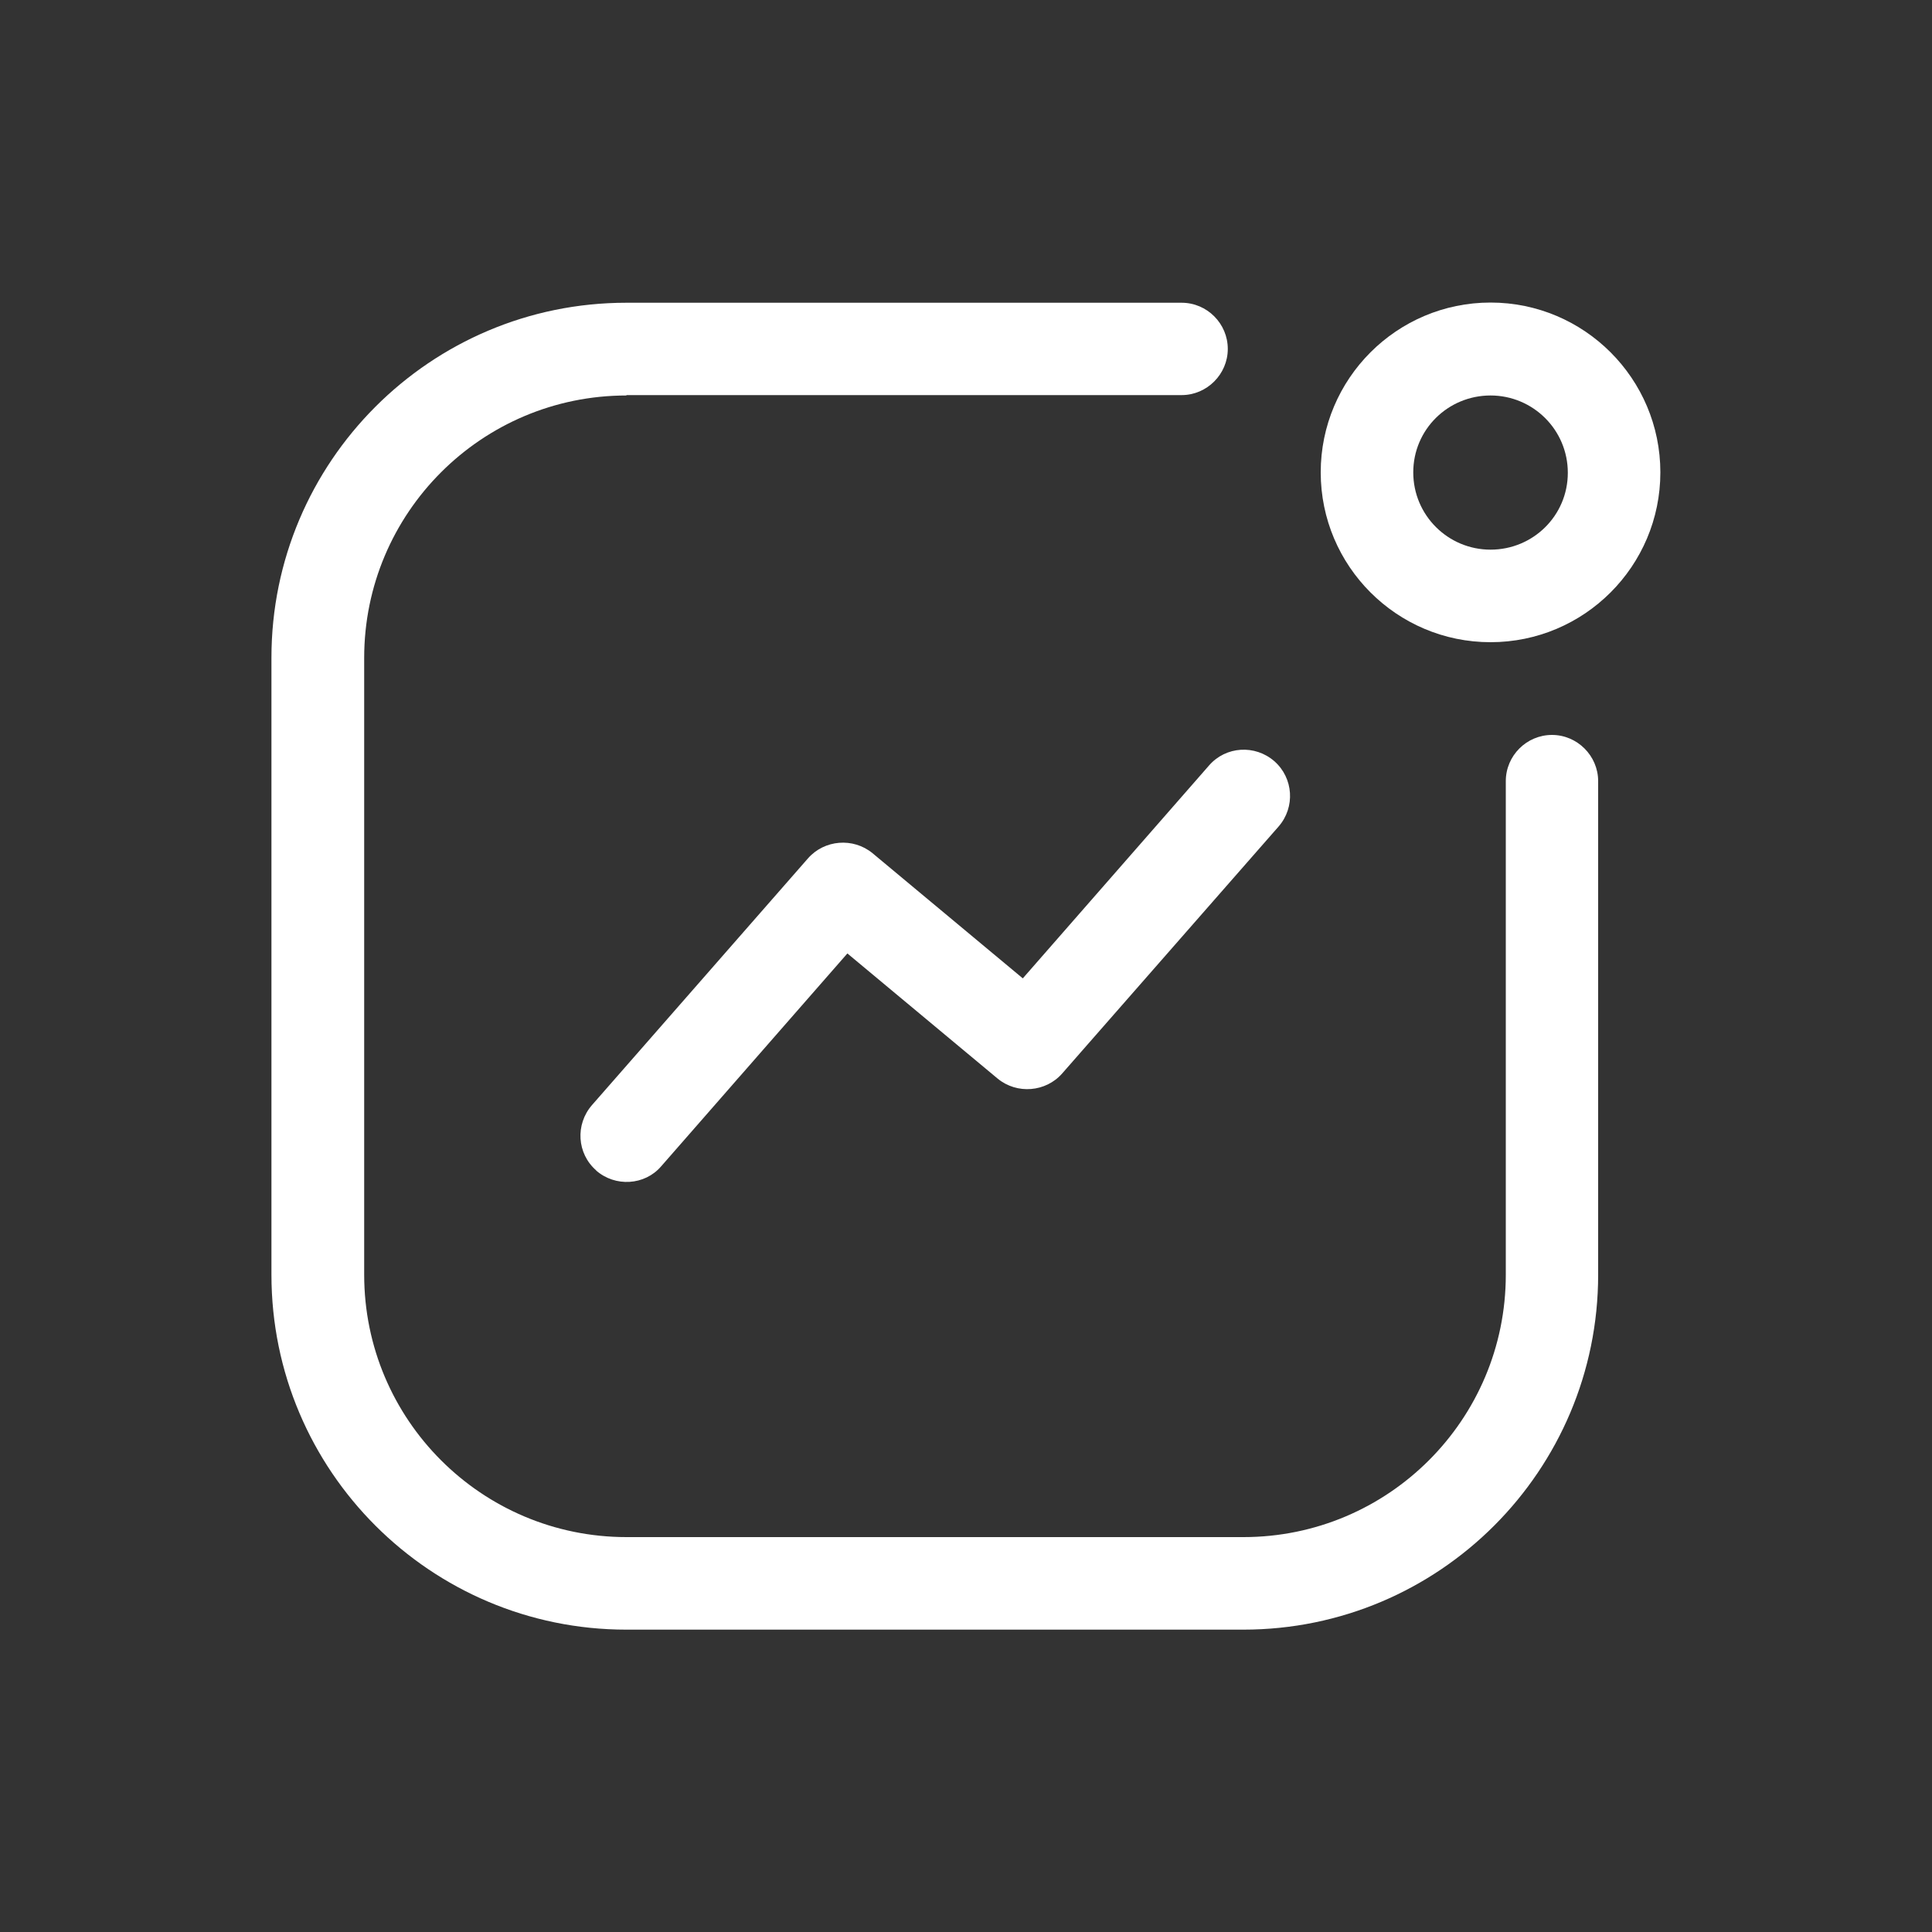
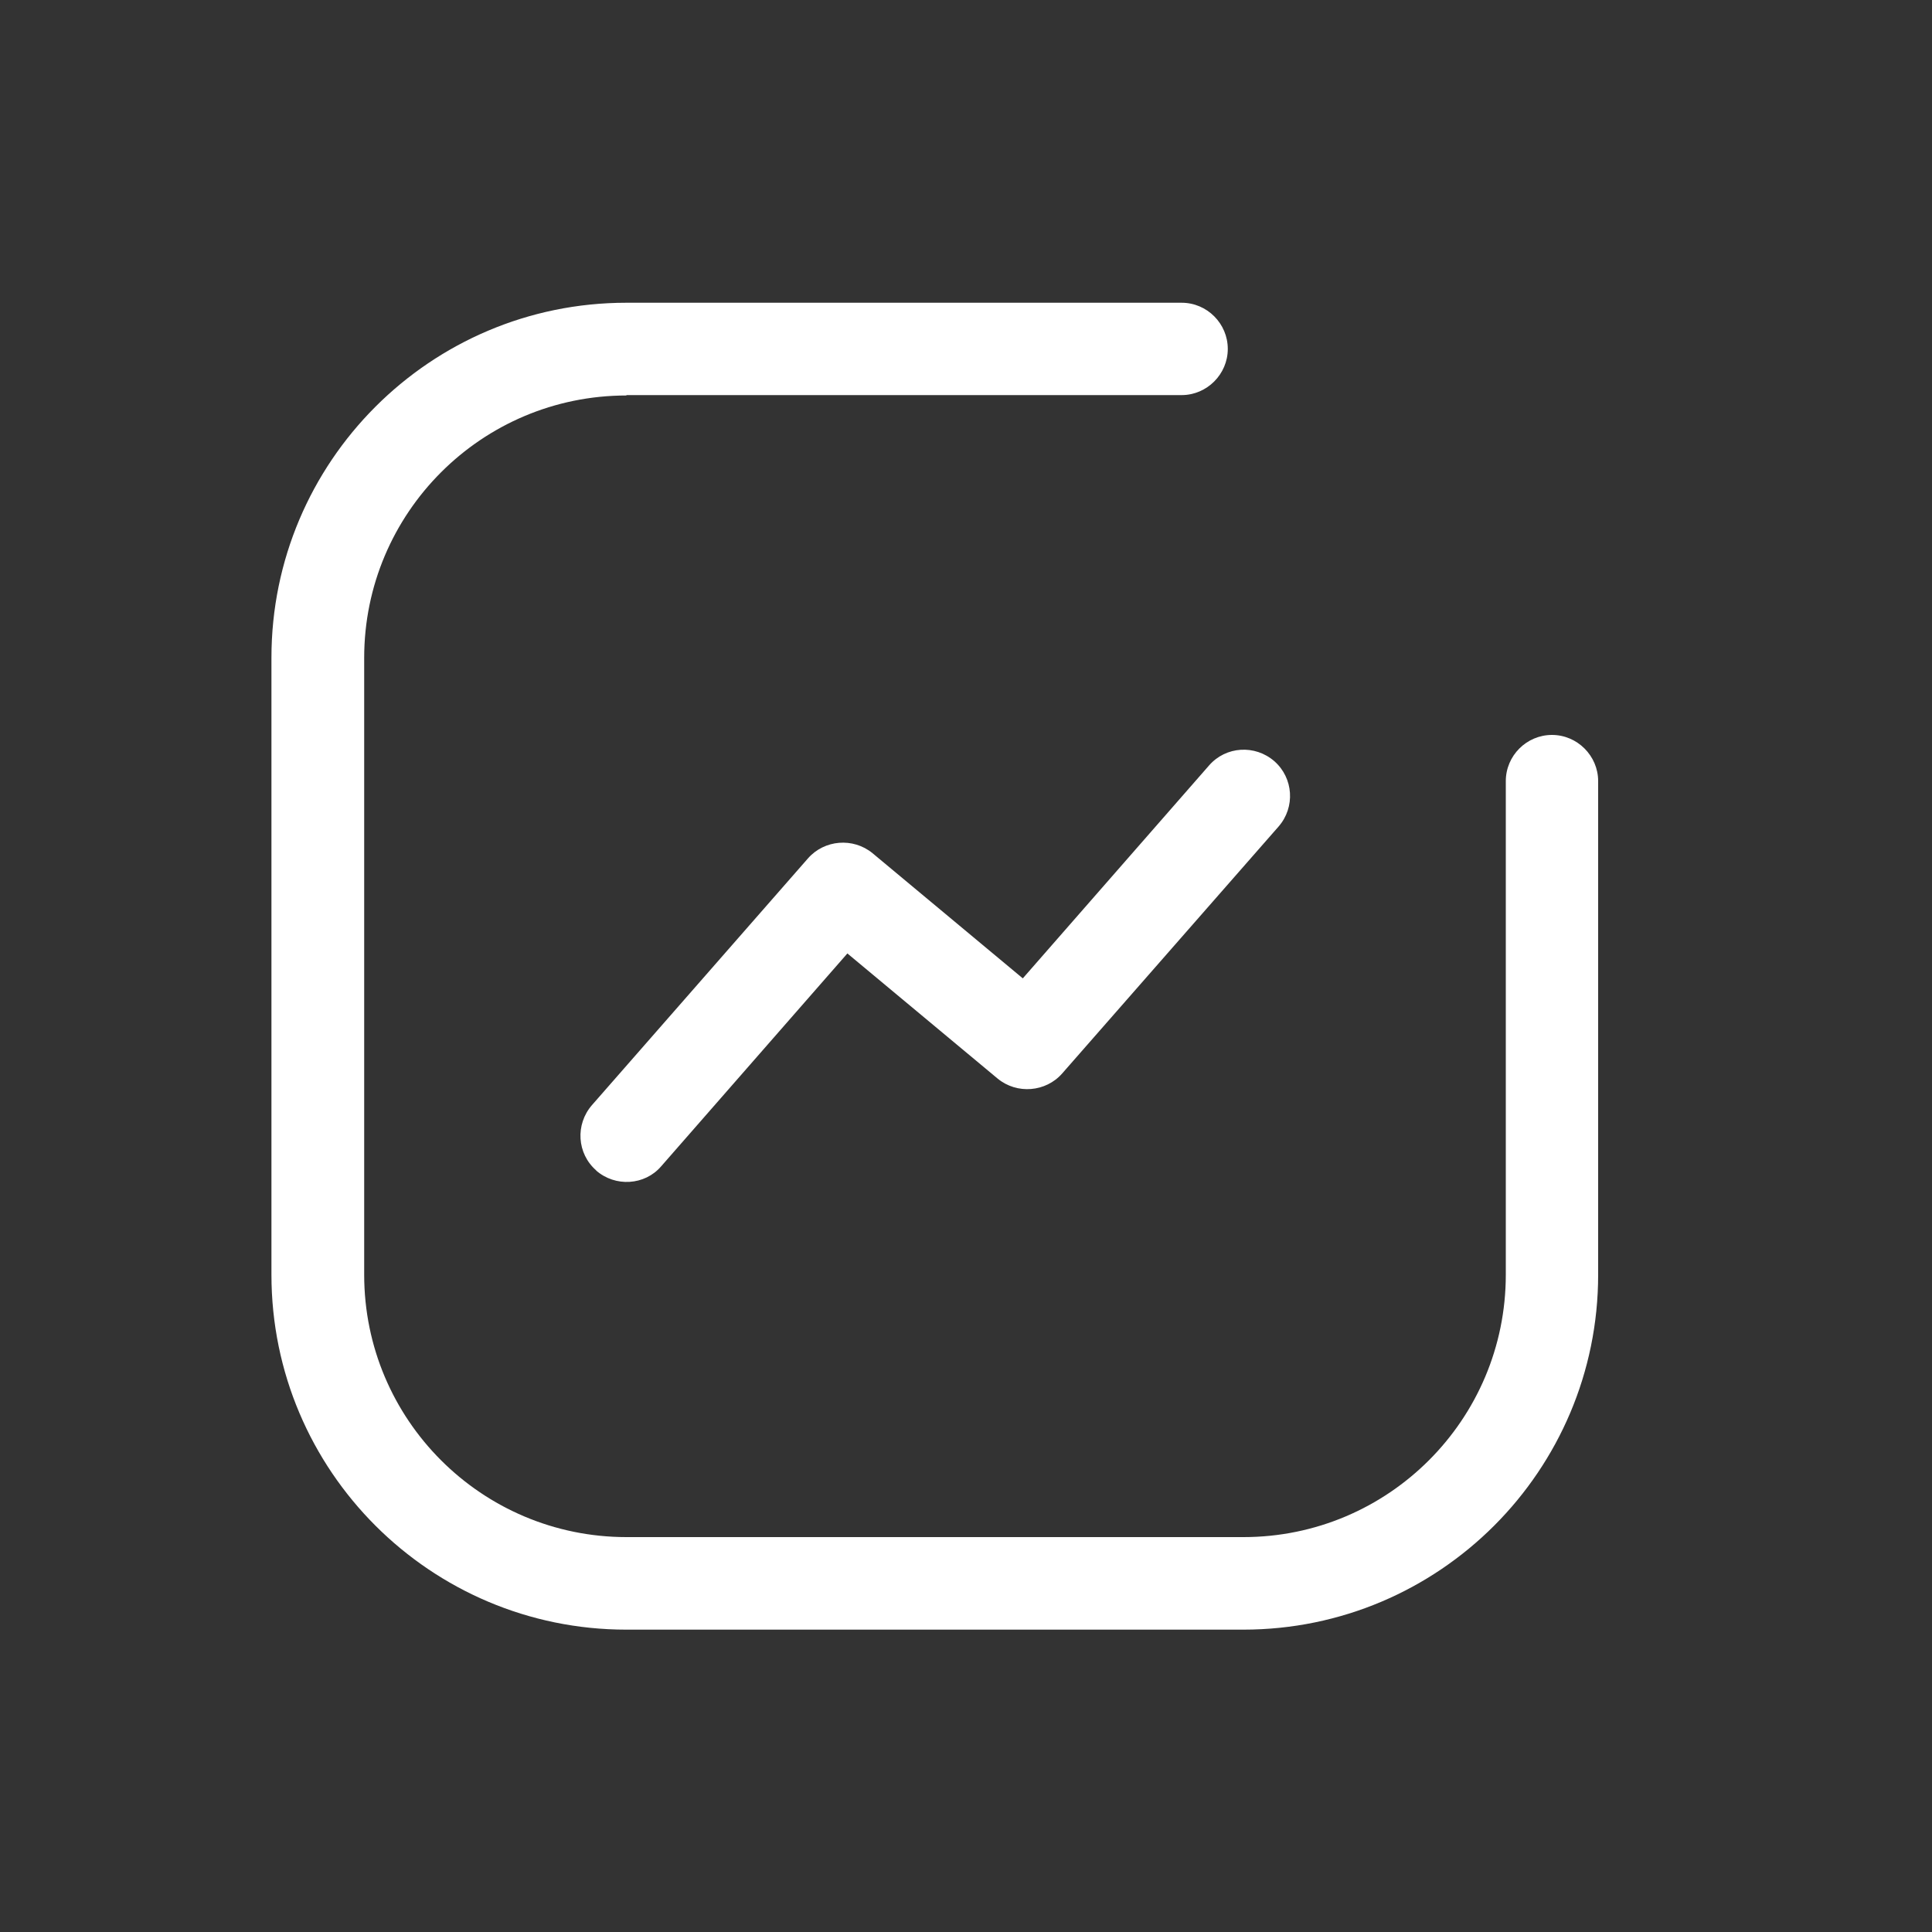
<svg xmlns="http://www.w3.org/2000/svg" id="line_chart" data-name="line chart" viewBox="0 0 100 100">
  <rect x="0" y="0" width="100" height="100" fill="#333333" stroke="none" />
  <defs>
    <style>
      .cls-1 {
        fill: #fff;
        fill-rule: evenodd;
      }
    </style>
  </defs>
  <path class="cls-1" d="m32.43,20.47c-7.5,0-13.58,6.08-13.58,13.58v31.93c0,7.5,6.08,13.58,13.58,13.58h31.93c7.5,0,13.58-6.08,13.58-13.58v-25.55c0-1.32,1.08-2.39,2.39-2.39s2.39,1.08,2.39,2.39v25.55c0,10.13-8.22,18.37-18.37,18.37h-31.93c-10.13,0-18.37-8.22-18.37-18.37v-31.94c0-10.13,8.22-18.37,18.37-18.37h28.74c1.32,0,2.39,1.08,2.39,2.39s-1.08,2.39-2.39,2.39h-28.74Z" />
-   <path class="cls-1" d="m77.15,20.47c2.2,0,4,1.78,4,4s-1.8,3.98-4,3.98-4-1.78-4-4,1.8-3.98,4-3.98Zm8.79,3.98c0-4.85-3.94-8.79-8.79-8.79s-8.79,3.94-8.79,8.79,3.94,8.79,8.79,8.79,8.79-3.94,8.79-8.79Z" />
  <path class="cls-1" d="m30.86,60.58c-1-.87-1.09-2.38-.22-3.38l11.18-12.77c.85-.97,2.34-1.09,3.34-.27l7.78,6.48,9.64-11.02c.87-1,2.38-1.09,3.38-.22.99.87,1.09,2.38.22,3.38l-11.2,12.78c-.85.97-2.34,1.09-3.34.27l-7.78-6.48-9.64,11.02c-.85.99-2.38,1.08-3.37.21h0Z" />
</svg>